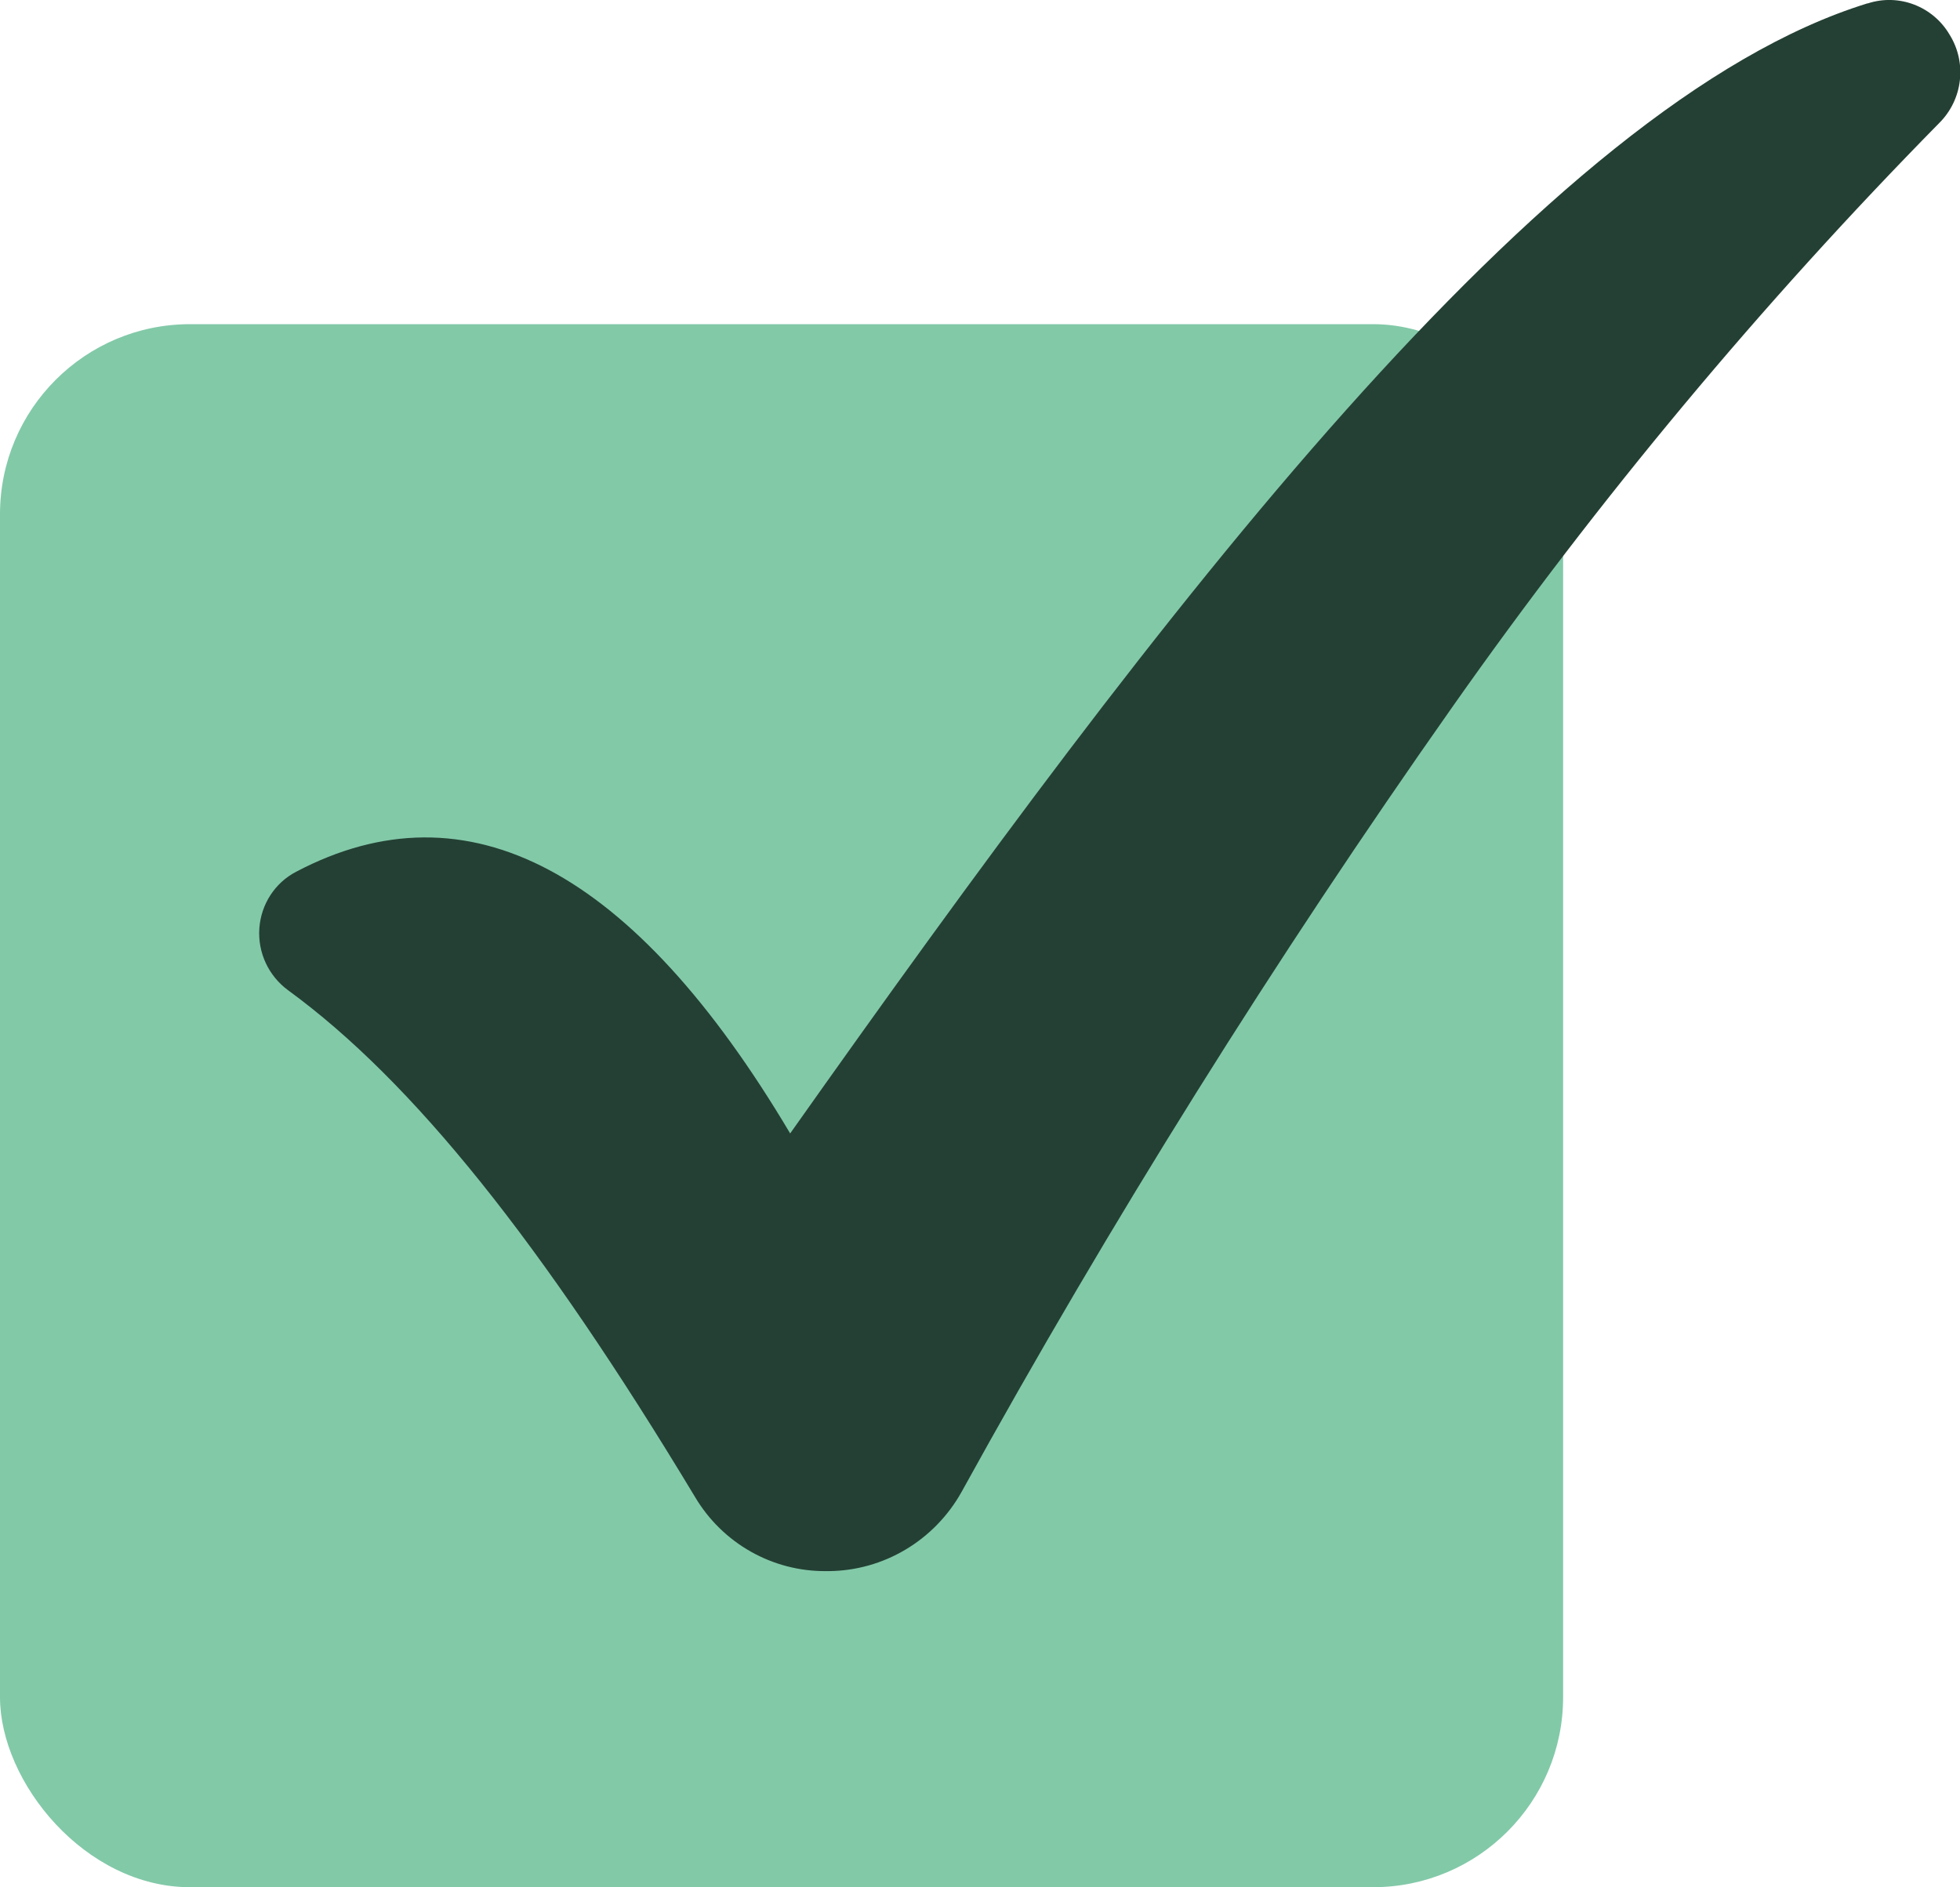
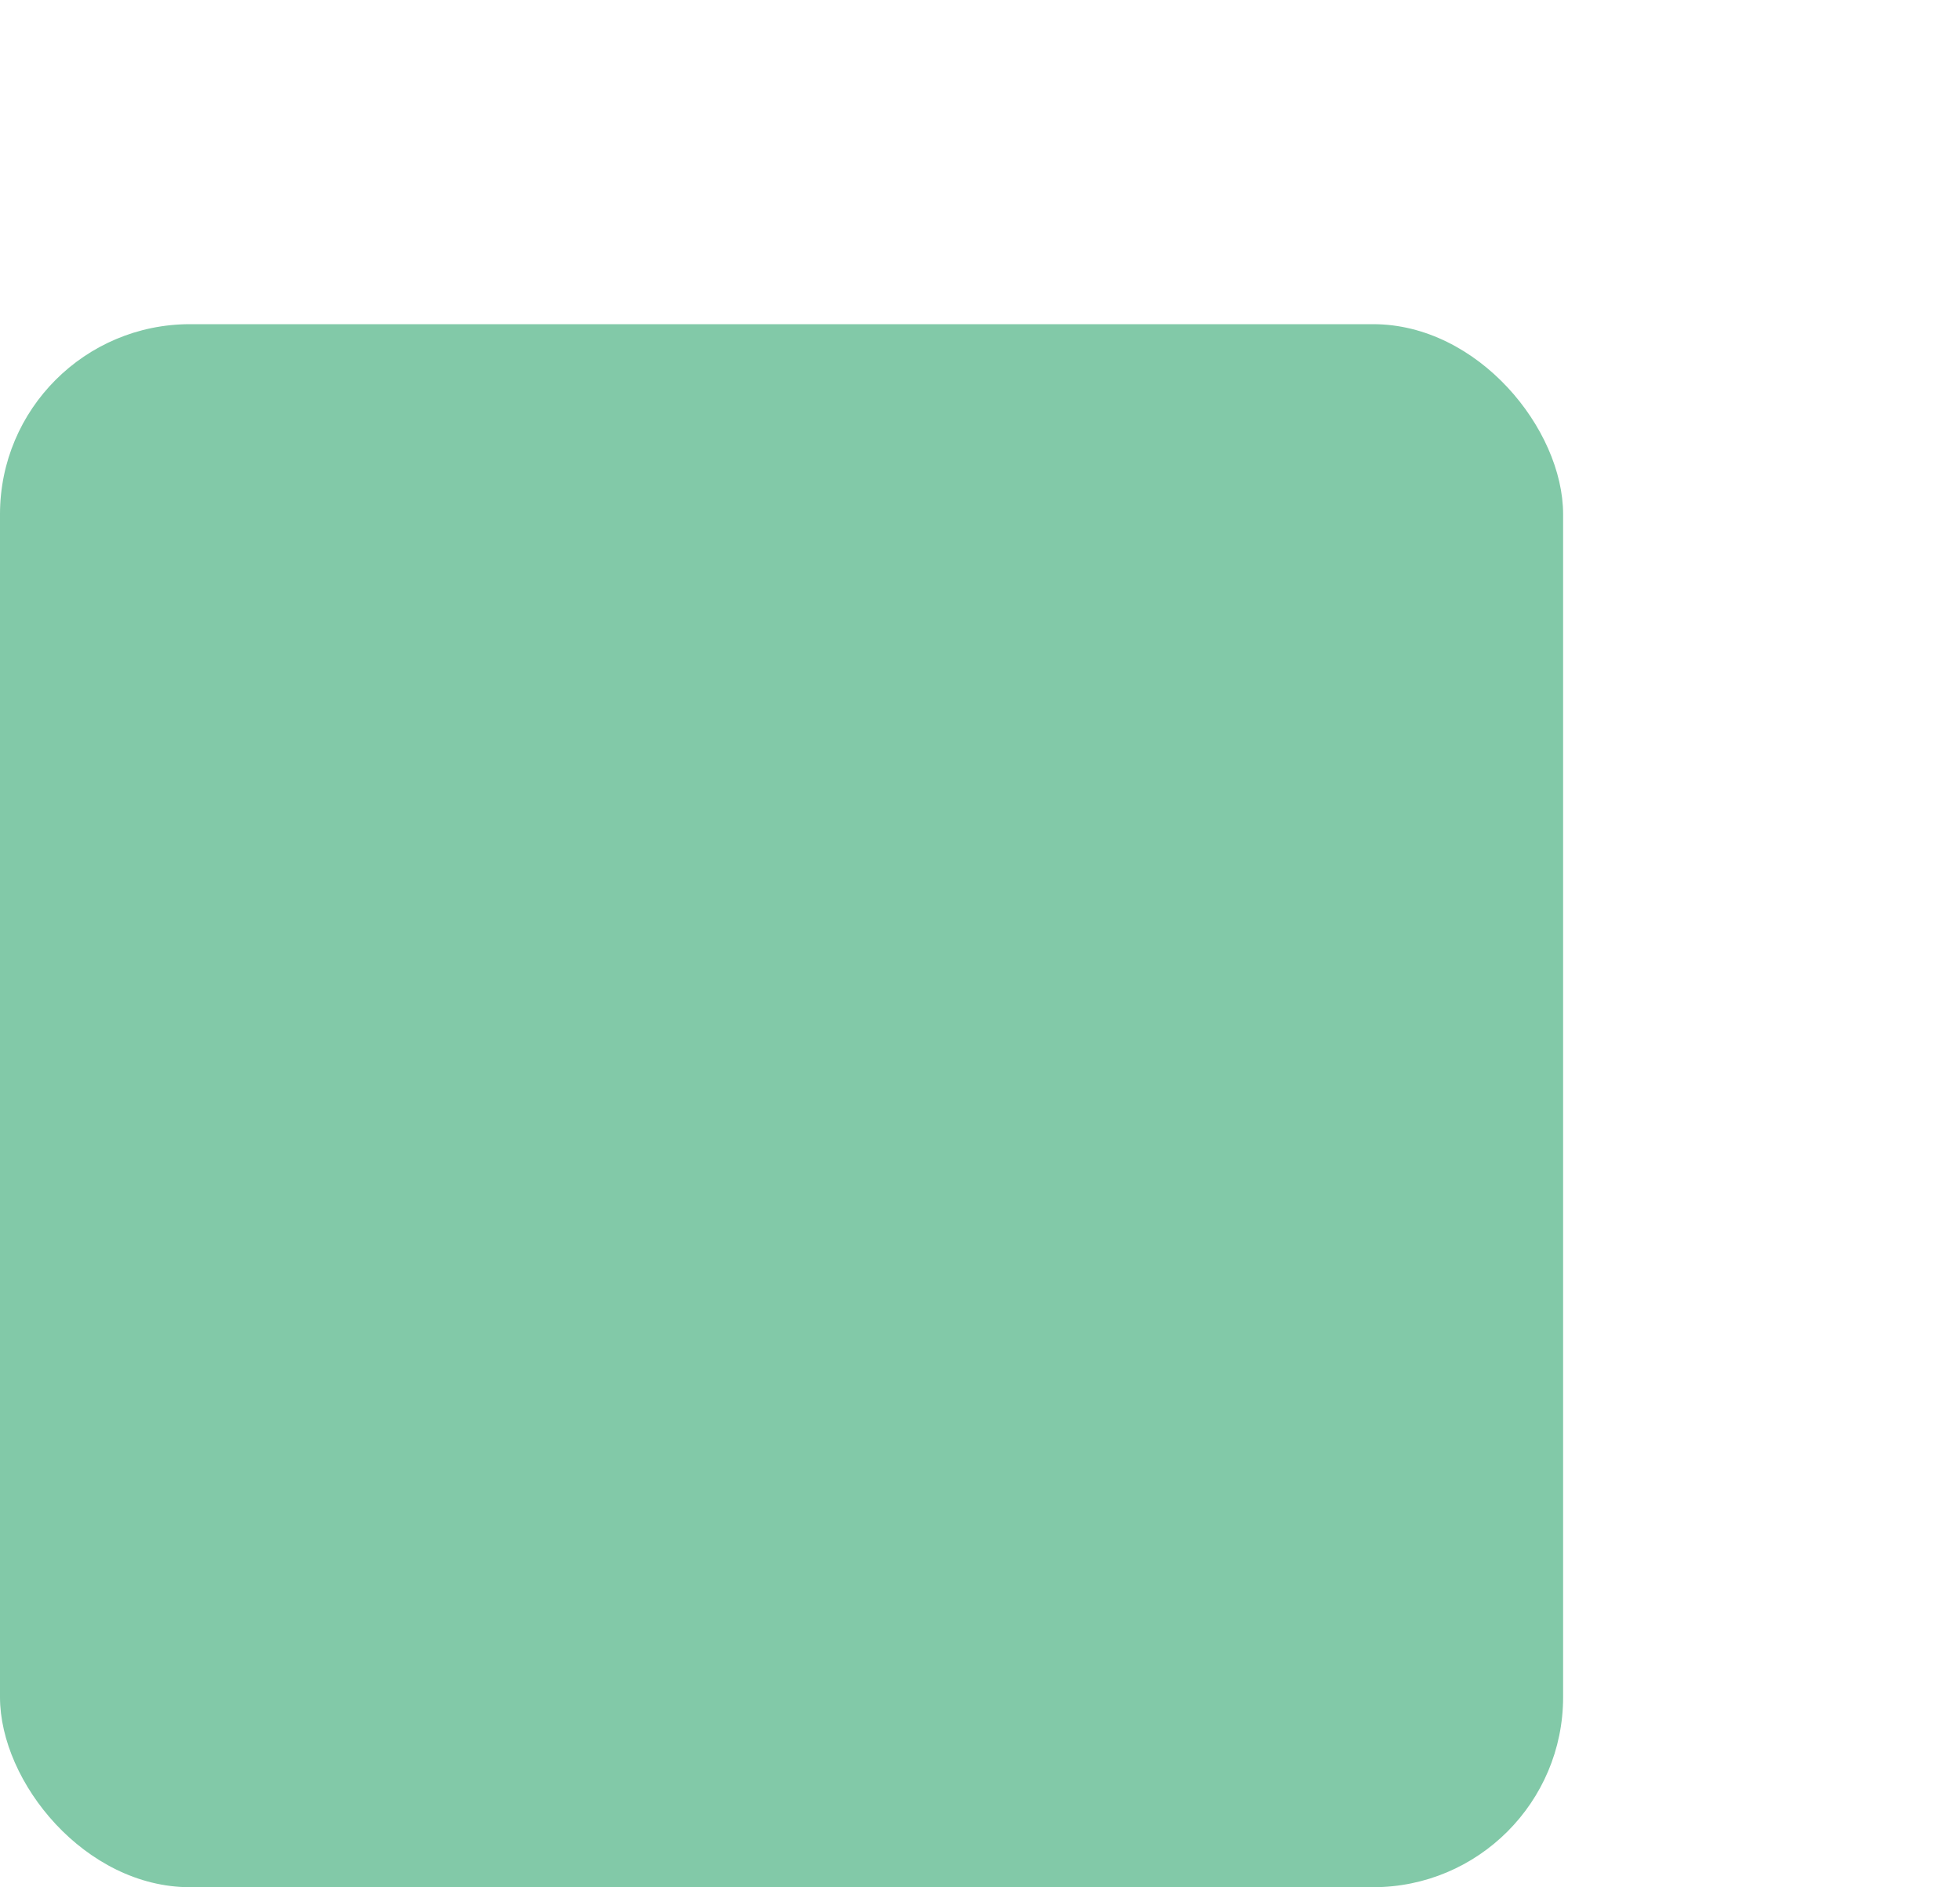
<svg xmlns="http://www.w3.org/2000/svg" id="Layer_2" data-name="Layer 2" viewBox="0 0 92.2 88.78">
  <defs>
    <style>
      .cls-1 {
        fill: #82c9a8;
      }

      .cls-1, .cls-2 {
        stroke-width: 0px;
      }

      .cls-2 {
        fill: #244034;
      }
    </style>
  </defs>
  <g id="Layer_1-2" data-name="Layer 1">
    <g>
      <rect class="cls-1" y="15.25" width="73.53" height="73.53" rx="8.94" ry="8.94" />
-       <path class="cls-2" d="m87.84.16c-15.2,4.7-33.31,28.61-50.67,53.16-7.37-12.41-15.17-16.56-23.24-12.31-1,.52-1.65,1.53-1.73,2.66-.08,1.14.43,2.24,1.36,2.92,5.85,4.27,11.92,11.85,19.14,23.84h0c1.29,2.17,3.63,3.5,6.16,3.48h.12c2.6-.02,4.98-1.45,6.25-3.72,7.02-12.73,14.74-25.07,23.11-36.96,6.86-9.75,14.51-18.93,22.87-27.43,1.12-1.1,1.33-2.84.5-4.17-.78-1.33-2.38-1.95-3.85-1.47h0Z" />
    </g>
  </g>
</svg>